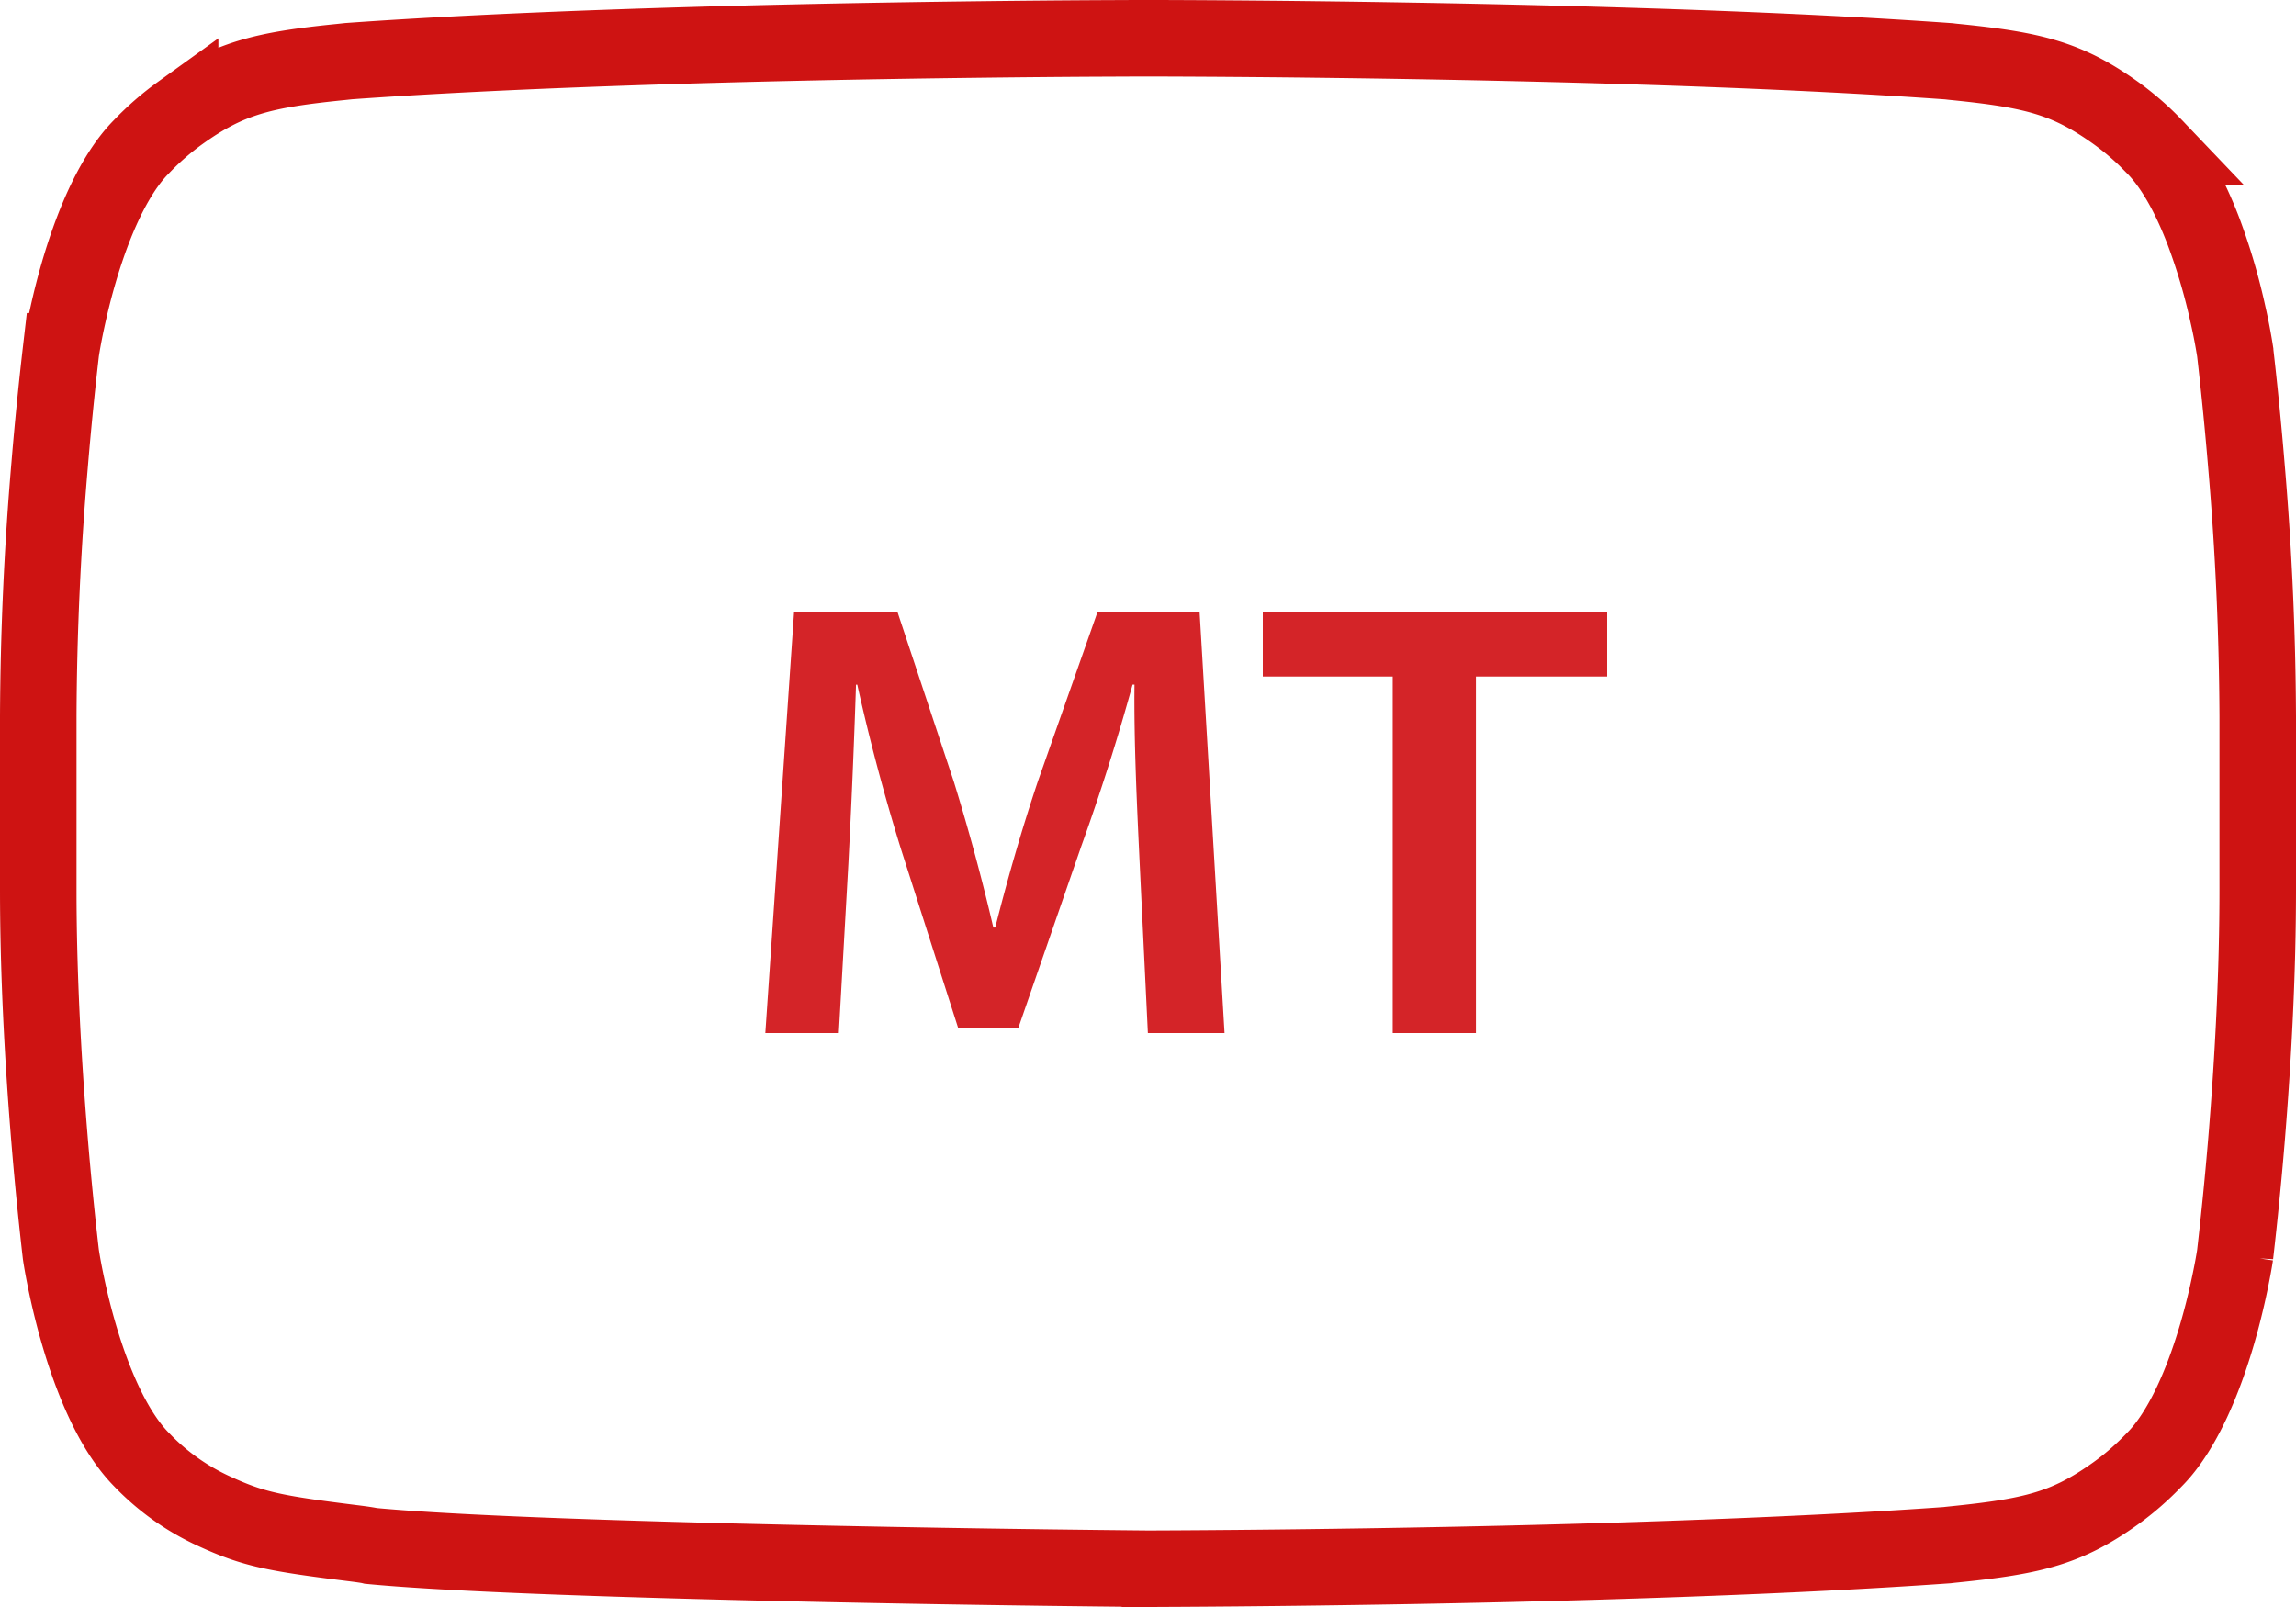
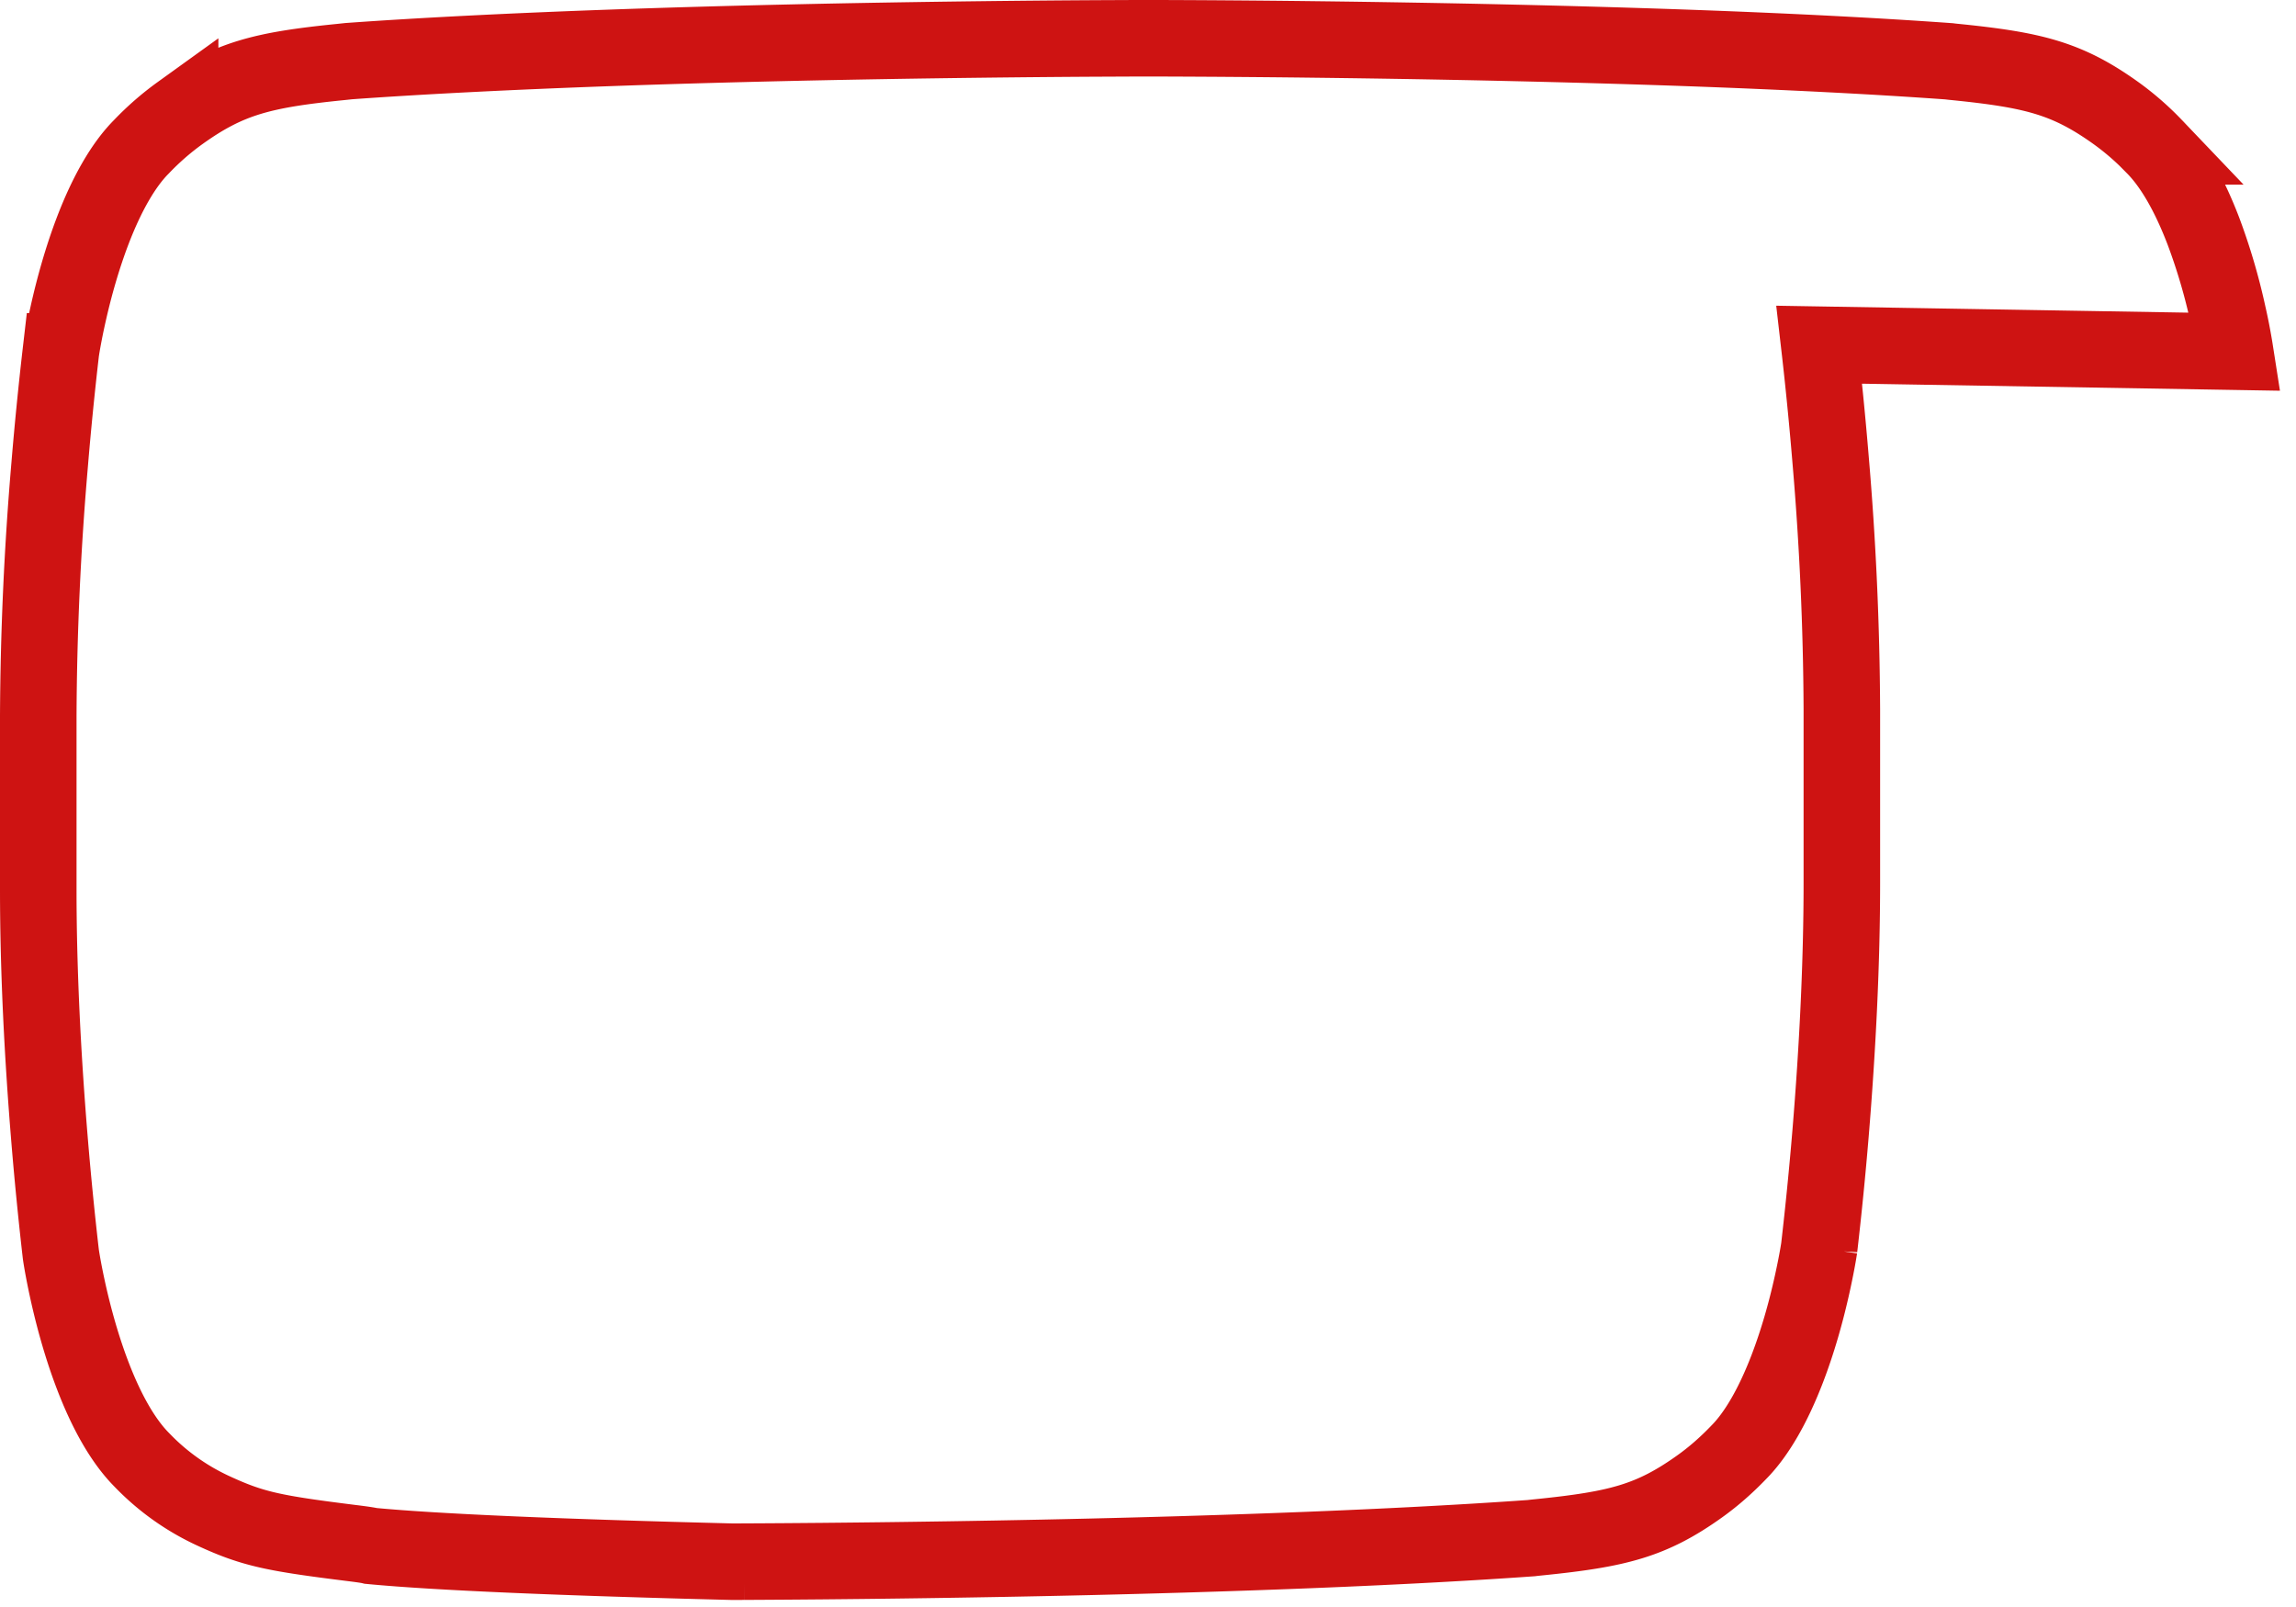
<svg xmlns="http://www.w3.org/2000/svg" width="60" height="42" viewBox="0 0 60 42">
  <g fill="none" fill-rule="evenodd">
-     <path stroke="#CE1312" stroke-width="2" d="M58.409 9.192a14.16 14.16 0 0 0-.187-.972 15.772 15.772 0 0 0-.644-2.186c-.368-.96-.8-1.72-1.285-2.209a7.185 7.185 0 0 0-1.01-.878c-1.264-.902-2.146-1.121-4.19-1.327a3.482 3.482 0 0 1-.161-.018c-1.955-.14-4.239-.256-6.786-.348-3.09-.11-6.404-.182-9.717-.222a469.671 469.671 0 0 0-4.1-.032h-.658l-.897.004c-.966.005-2.043.014-3.203.028-3.313.04-6.626.111-9.717.222-2.547.092-4.831.207-6.74.344l-.207.022c-2.048.206-2.934.426-4.2 1.334a7.265 7.265 0 0 0-1.014.884c-.473.476-.905 1.235-1.272 2.196-.263.69-.477 1.437-.644 2.186-.1.448-.16.793-.185.963a93.383 93.383 0 0 0-.296 2.98A80.76 80.76 0 0 0 1 18.719v4.536c0 2.084.111 4.323.297 6.562a93.29 93.29 0 0 0 .293 2.962c.027.187.088.532.187.981.167.749.38 1.496.644 2.186.367.96.8 1.72 1.284 2.208a6.164 6.164 0 0 0 1.885 1.34c1.028.475 1.58.582 3.604.835.246.03.425.056.501.075 1.731.165 5.036.302 9.436.412A723.668 723.668 0 0 0 29.999 41l.315-.001a480.318 480.318 0 0 0 4.1-.037c3.314-.043 6.627-.118 9.718-.232 2.553-.093 4.842-.21 6.753-.346.063-.008.104-.012.21-.023 2.047-.208 2.926-.427 4.188-1.328.35-.25.687-.542 1.022-.891.473-.477.905-1.236 1.273-2.197.264-.69.478-1.437.644-2.185.1-.45.161-.794.186-.964a93.29 93.29 0 0 0 .296-2.98c.185-2.238.296-4.477.296-6.56v-4.532-.005a80.76 80.76 0 0 0-.297-6.556 93.383 93.383 0 0 0-.294-2.97z" />
-     <path fill="#D42428" d="M29.997 27l-.217-4.488c-.067-1.42-.15-3.134-.133-4.619h-.05a57.837 57.837 0 0 1-1.336 4.21L26.61 26.87H25.04l-1.502-4.7a54.077 54.077 0 0 1-1.135-4.276h-.033a239.72 239.72 0 0 1-.2 4.684L21.92 27H20l.751-11h2.704l1.469 4.423c.4 1.29.75 2.595 1.034 3.819h.05c.3-1.192.685-2.546 1.119-3.835L28.679 16h2.67L32 27h-2.003zm6.398 0v-9.319H33V16h9v1.681h-3.43V27h-2.175z" />
+     <path stroke="#CE1312" stroke-width="2" d="M58.409 9.192a14.16 14.16 0 0 0-.187-.972 15.772 15.772 0 0 0-.644-2.186c-.368-.96-.8-1.72-1.285-2.209a7.185 7.185 0 0 0-1.01-.878c-1.264-.902-2.146-1.121-4.19-1.327a3.482 3.482 0 0 1-.161-.018c-1.955-.14-4.239-.256-6.786-.348-3.09-.11-6.404-.182-9.717-.222a469.671 469.671 0 0 0-4.1-.032h-.658l-.897.004c-.966.005-2.043.014-3.203.028-3.313.04-6.626.111-9.717.222-2.547.092-4.831.207-6.74.344l-.207.022c-2.048.206-2.934.426-4.2 1.334a7.265 7.265 0 0 0-1.014.884c-.473.476-.905 1.235-1.272 2.196-.263.69-.477 1.437-.644 2.186-.1.448-.16.793-.185.963a93.383 93.383 0 0 0-.296 2.98A80.76 80.76 0 0 0 1 18.719v4.536c0 2.084.111 4.323.297 6.562a93.29 93.29 0 0 0 .293 2.962c.027.187.088.532.187.981.167.749.38 1.496.644 2.186.367.96.8 1.72 1.284 2.208a6.164 6.164 0 0 0 1.885 1.34c1.028.475 1.58.582 3.604.835.246.03.425.056.501.075 1.731.165 5.036.302 9.436.412l.315-.001a480.318 480.318 0 0 0 4.1-.037c3.314-.043 6.627-.118 9.718-.232 2.553-.093 4.842-.21 6.753-.346.063-.008.104-.012.21-.023 2.047-.208 2.926-.427 4.188-1.328.35-.25.687-.542 1.022-.891.473-.477.905-1.236 1.273-2.197.264-.69.478-1.437.644-2.185.1-.45.161-.794.186-.964a93.29 93.29 0 0 0 .296-2.98c.185-2.238.296-4.477.296-6.56v-4.532-.005a80.76 80.76 0 0 0-.297-6.556 93.383 93.383 0 0 0-.294-2.97z" />
  </g>
</svg>